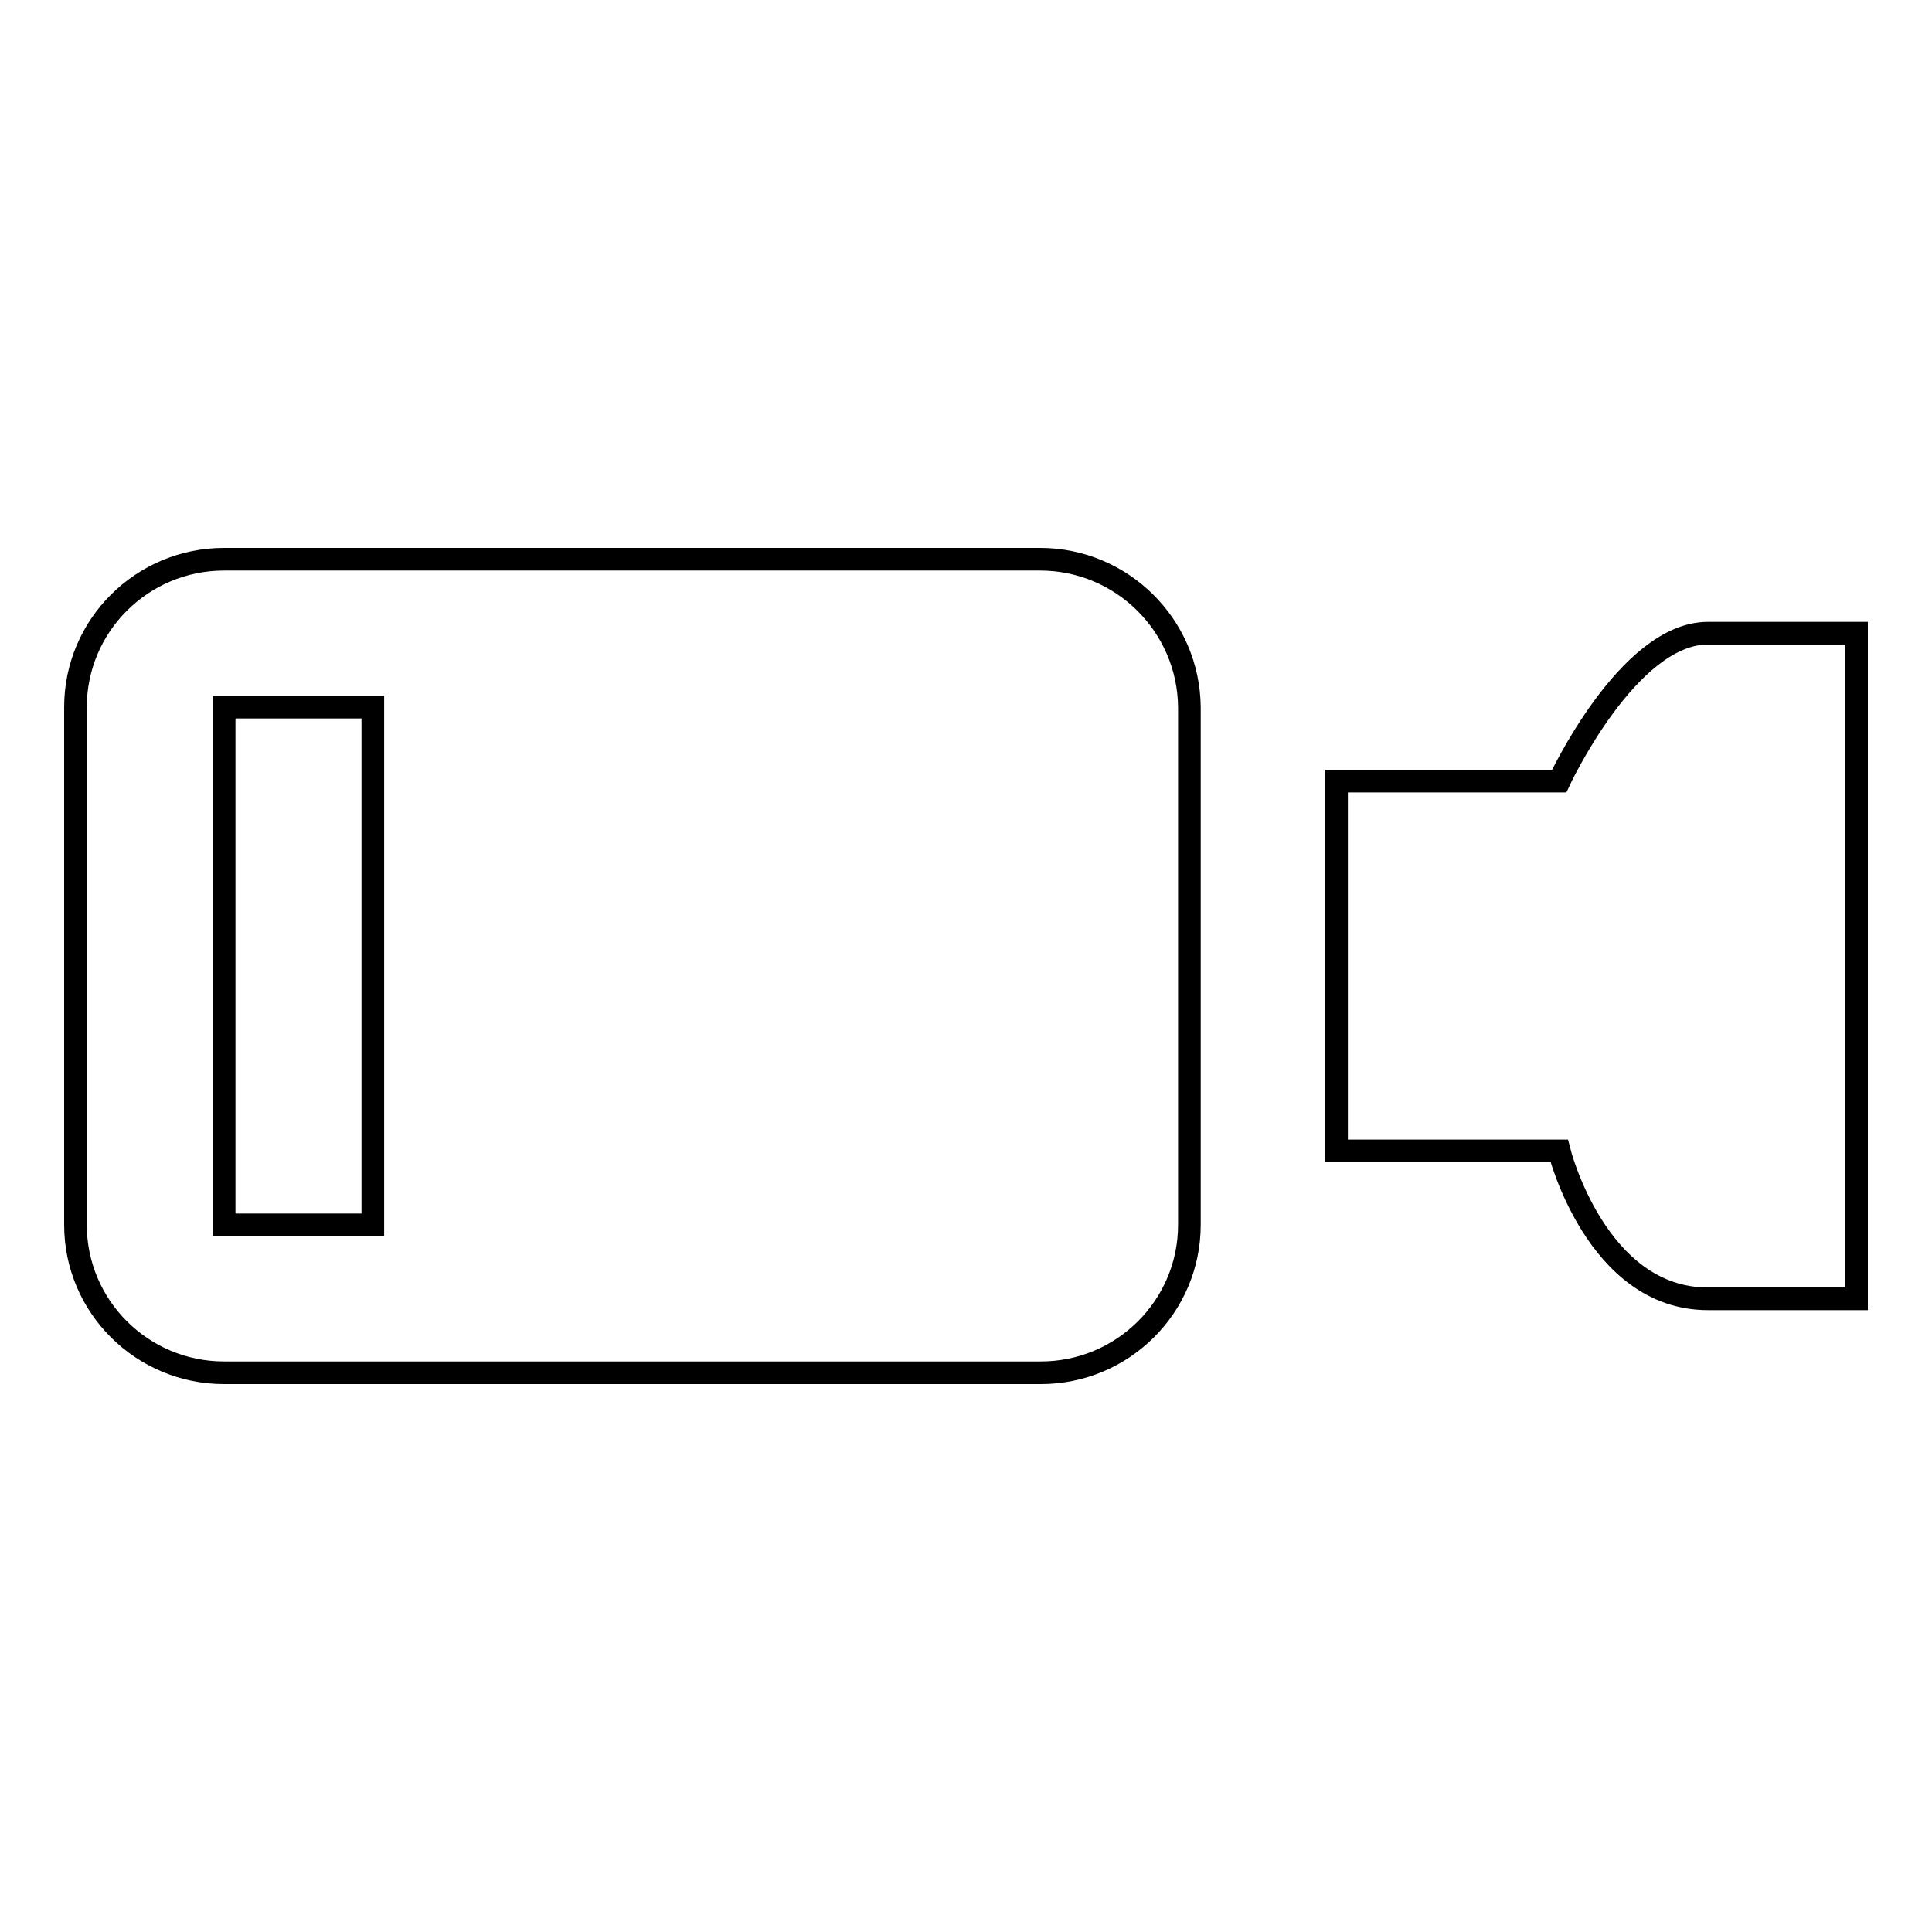
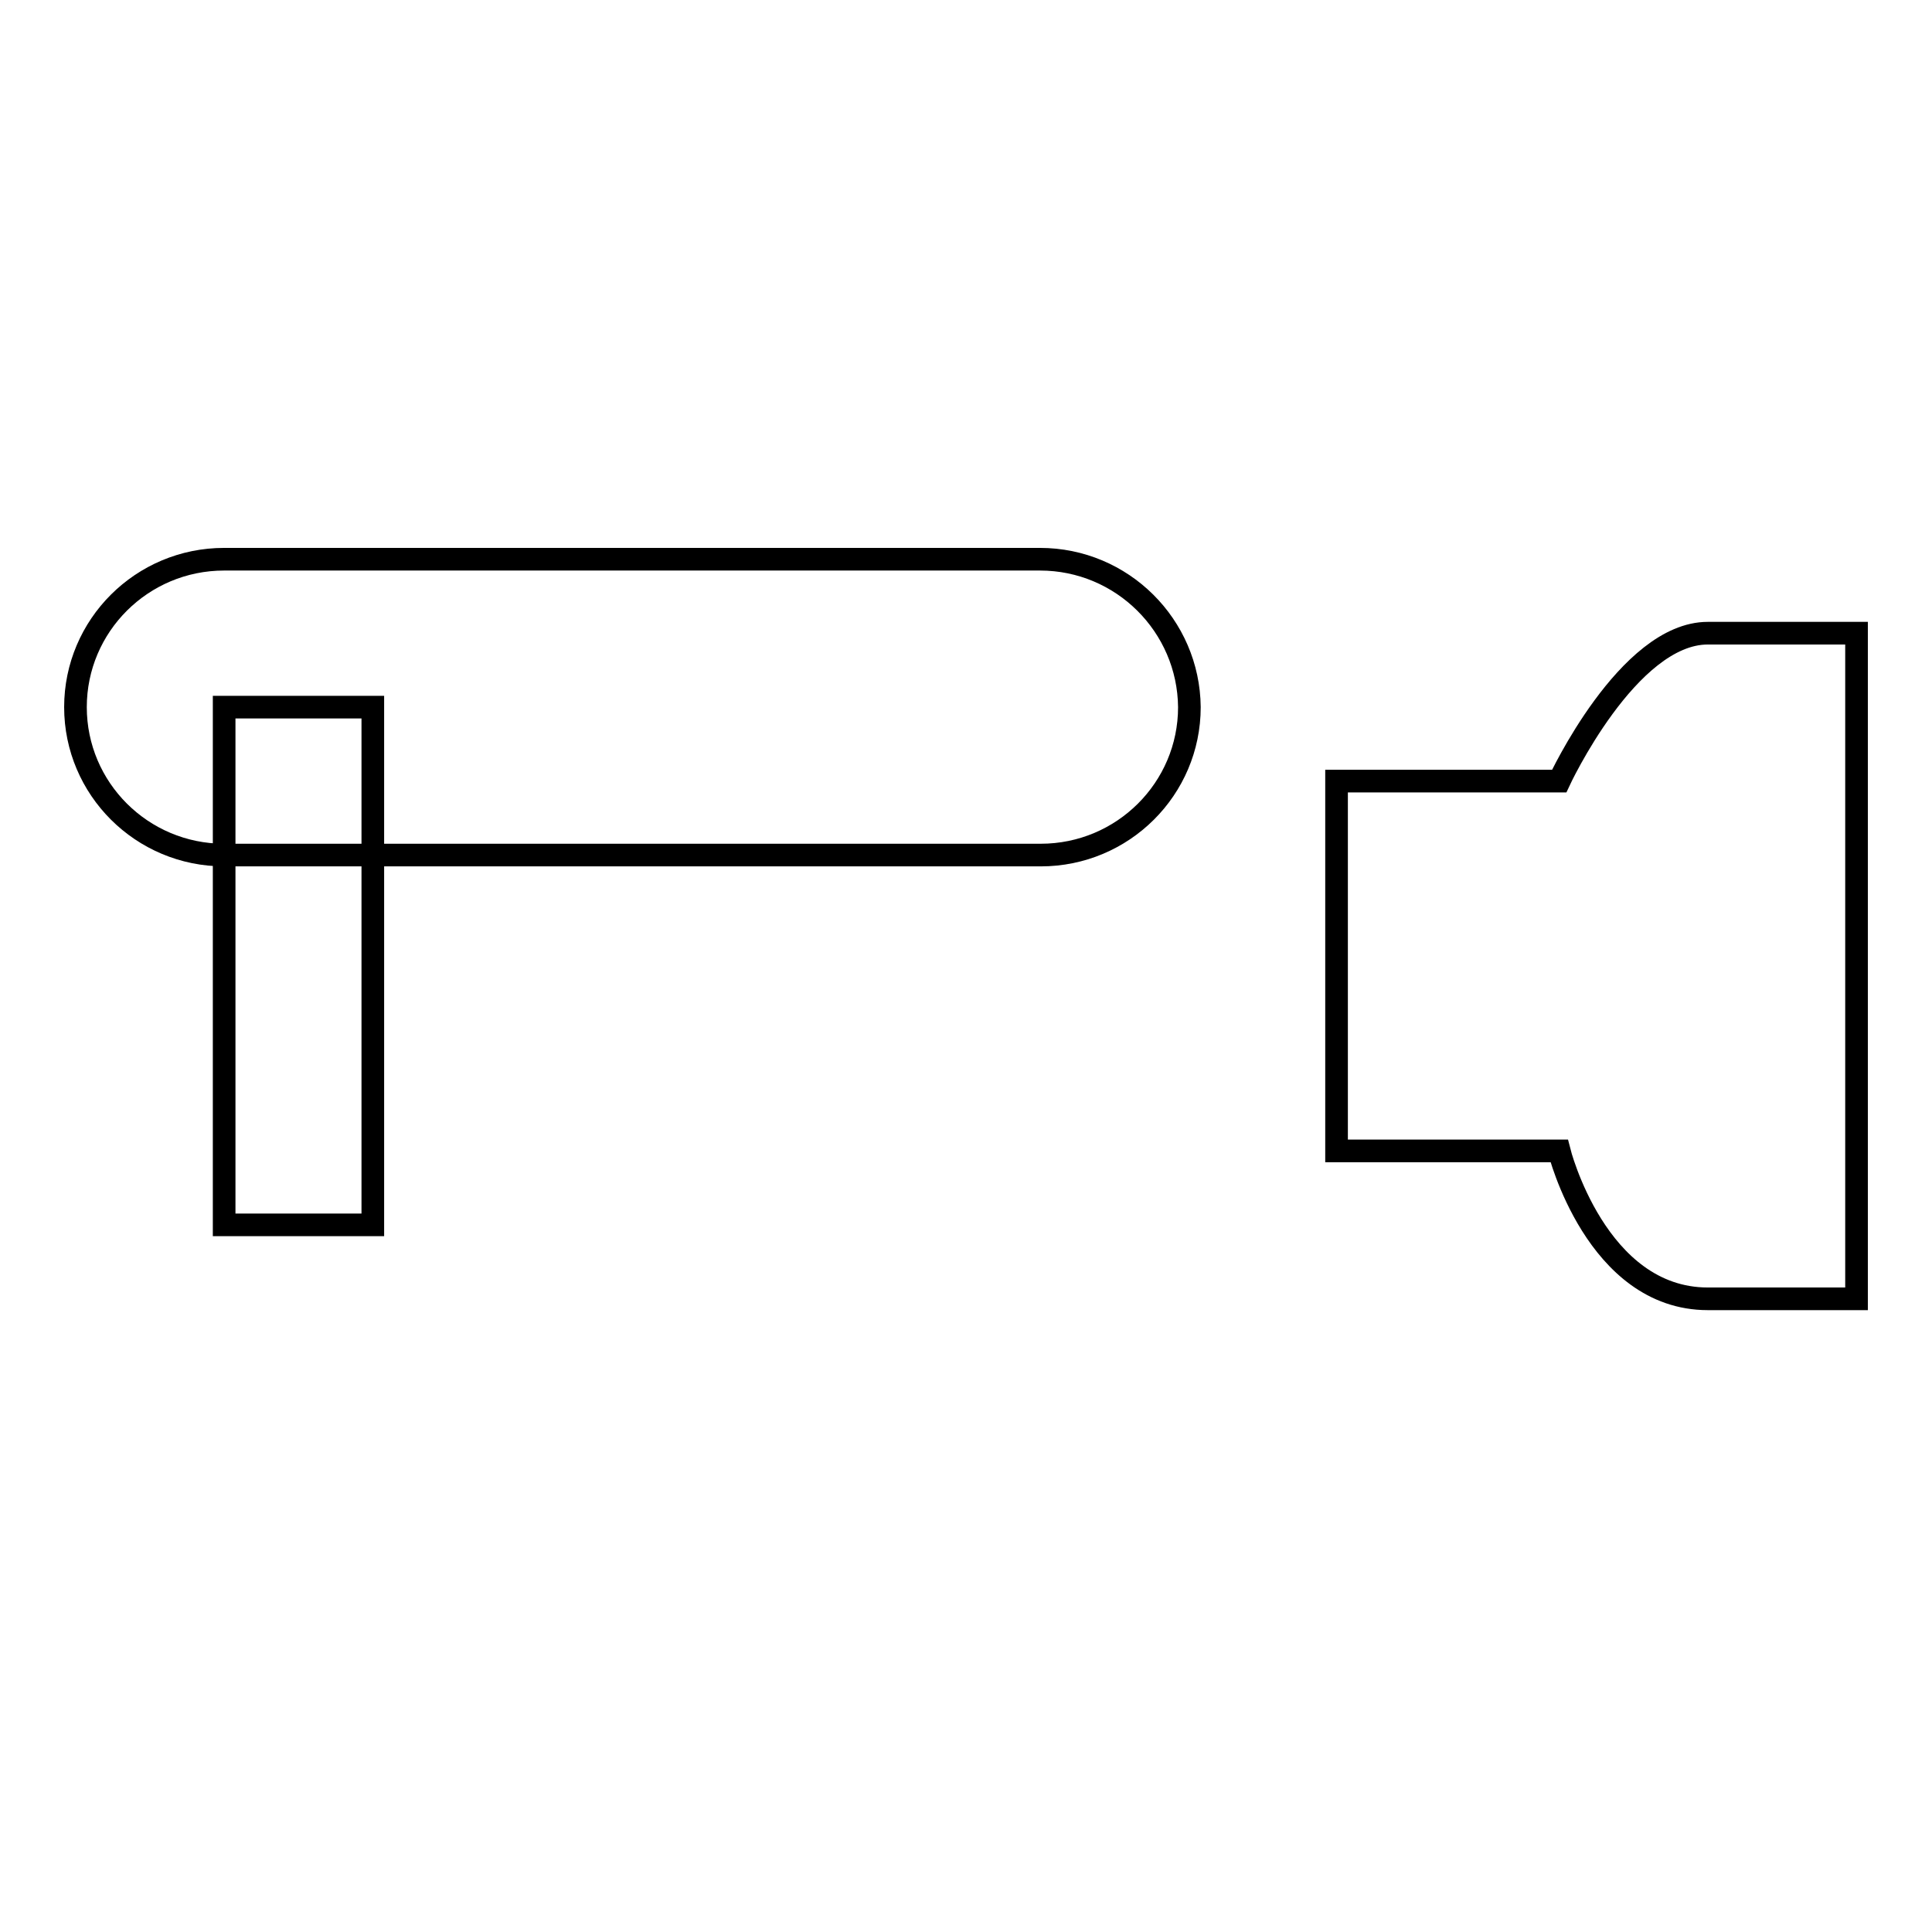
<svg xmlns="http://www.w3.org/2000/svg" version="1.1" x="0px" y="0px" viewBox="0 0 256 256" enable-background="new 0 0 256 256" xml:space="preserve">
  <g>
    <g>
-       <path stroke-width="3" fill-opacity="0" stroke="#000000" d="M137.8,74.1H29.7C18.8,74.1,10,82.9,10,93.7v68.6c0,10.8,8.8,19.6,19.7,19.6h108.2c10.9,0,19.7-8.8,19.7-19.6V93.7C157.5,82.9,148.7,74.1,137.8,74.1z M49.3,162.3H29.7V93.7h19.7V162.3z M226.3,83.9c-10.6,0-19.7,19.6-19.7,19.6h-29.5v49h29.5c0,0,4.9,19.6,19.7,19.6c14.7,0,19.7,0,19.7,0V83.9C246,83.9,236.9,83.9,226.3,83.9z" />
+       <path stroke-width="3" fill-opacity="0" stroke="#000000" d="M137.8,74.1H29.7C18.8,74.1,10,82.9,10,93.7c0,10.8,8.8,19.6,19.7,19.6h108.2c10.9,0,19.7-8.8,19.7-19.6V93.7C157.5,82.9,148.7,74.1,137.8,74.1z M49.3,162.3H29.7V93.7h19.7V162.3z M226.3,83.9c-10.6,0-19.7,19.6-19.7,19.6h-29.5v49h29.5c0,0,4.9,19.6,19.7,19.6c14.7,0,19.7,0,19.7,0V83.9C246,83.9,236.9,83.9,226.3,83.9z" />
    </g>
  </g>
</svg>